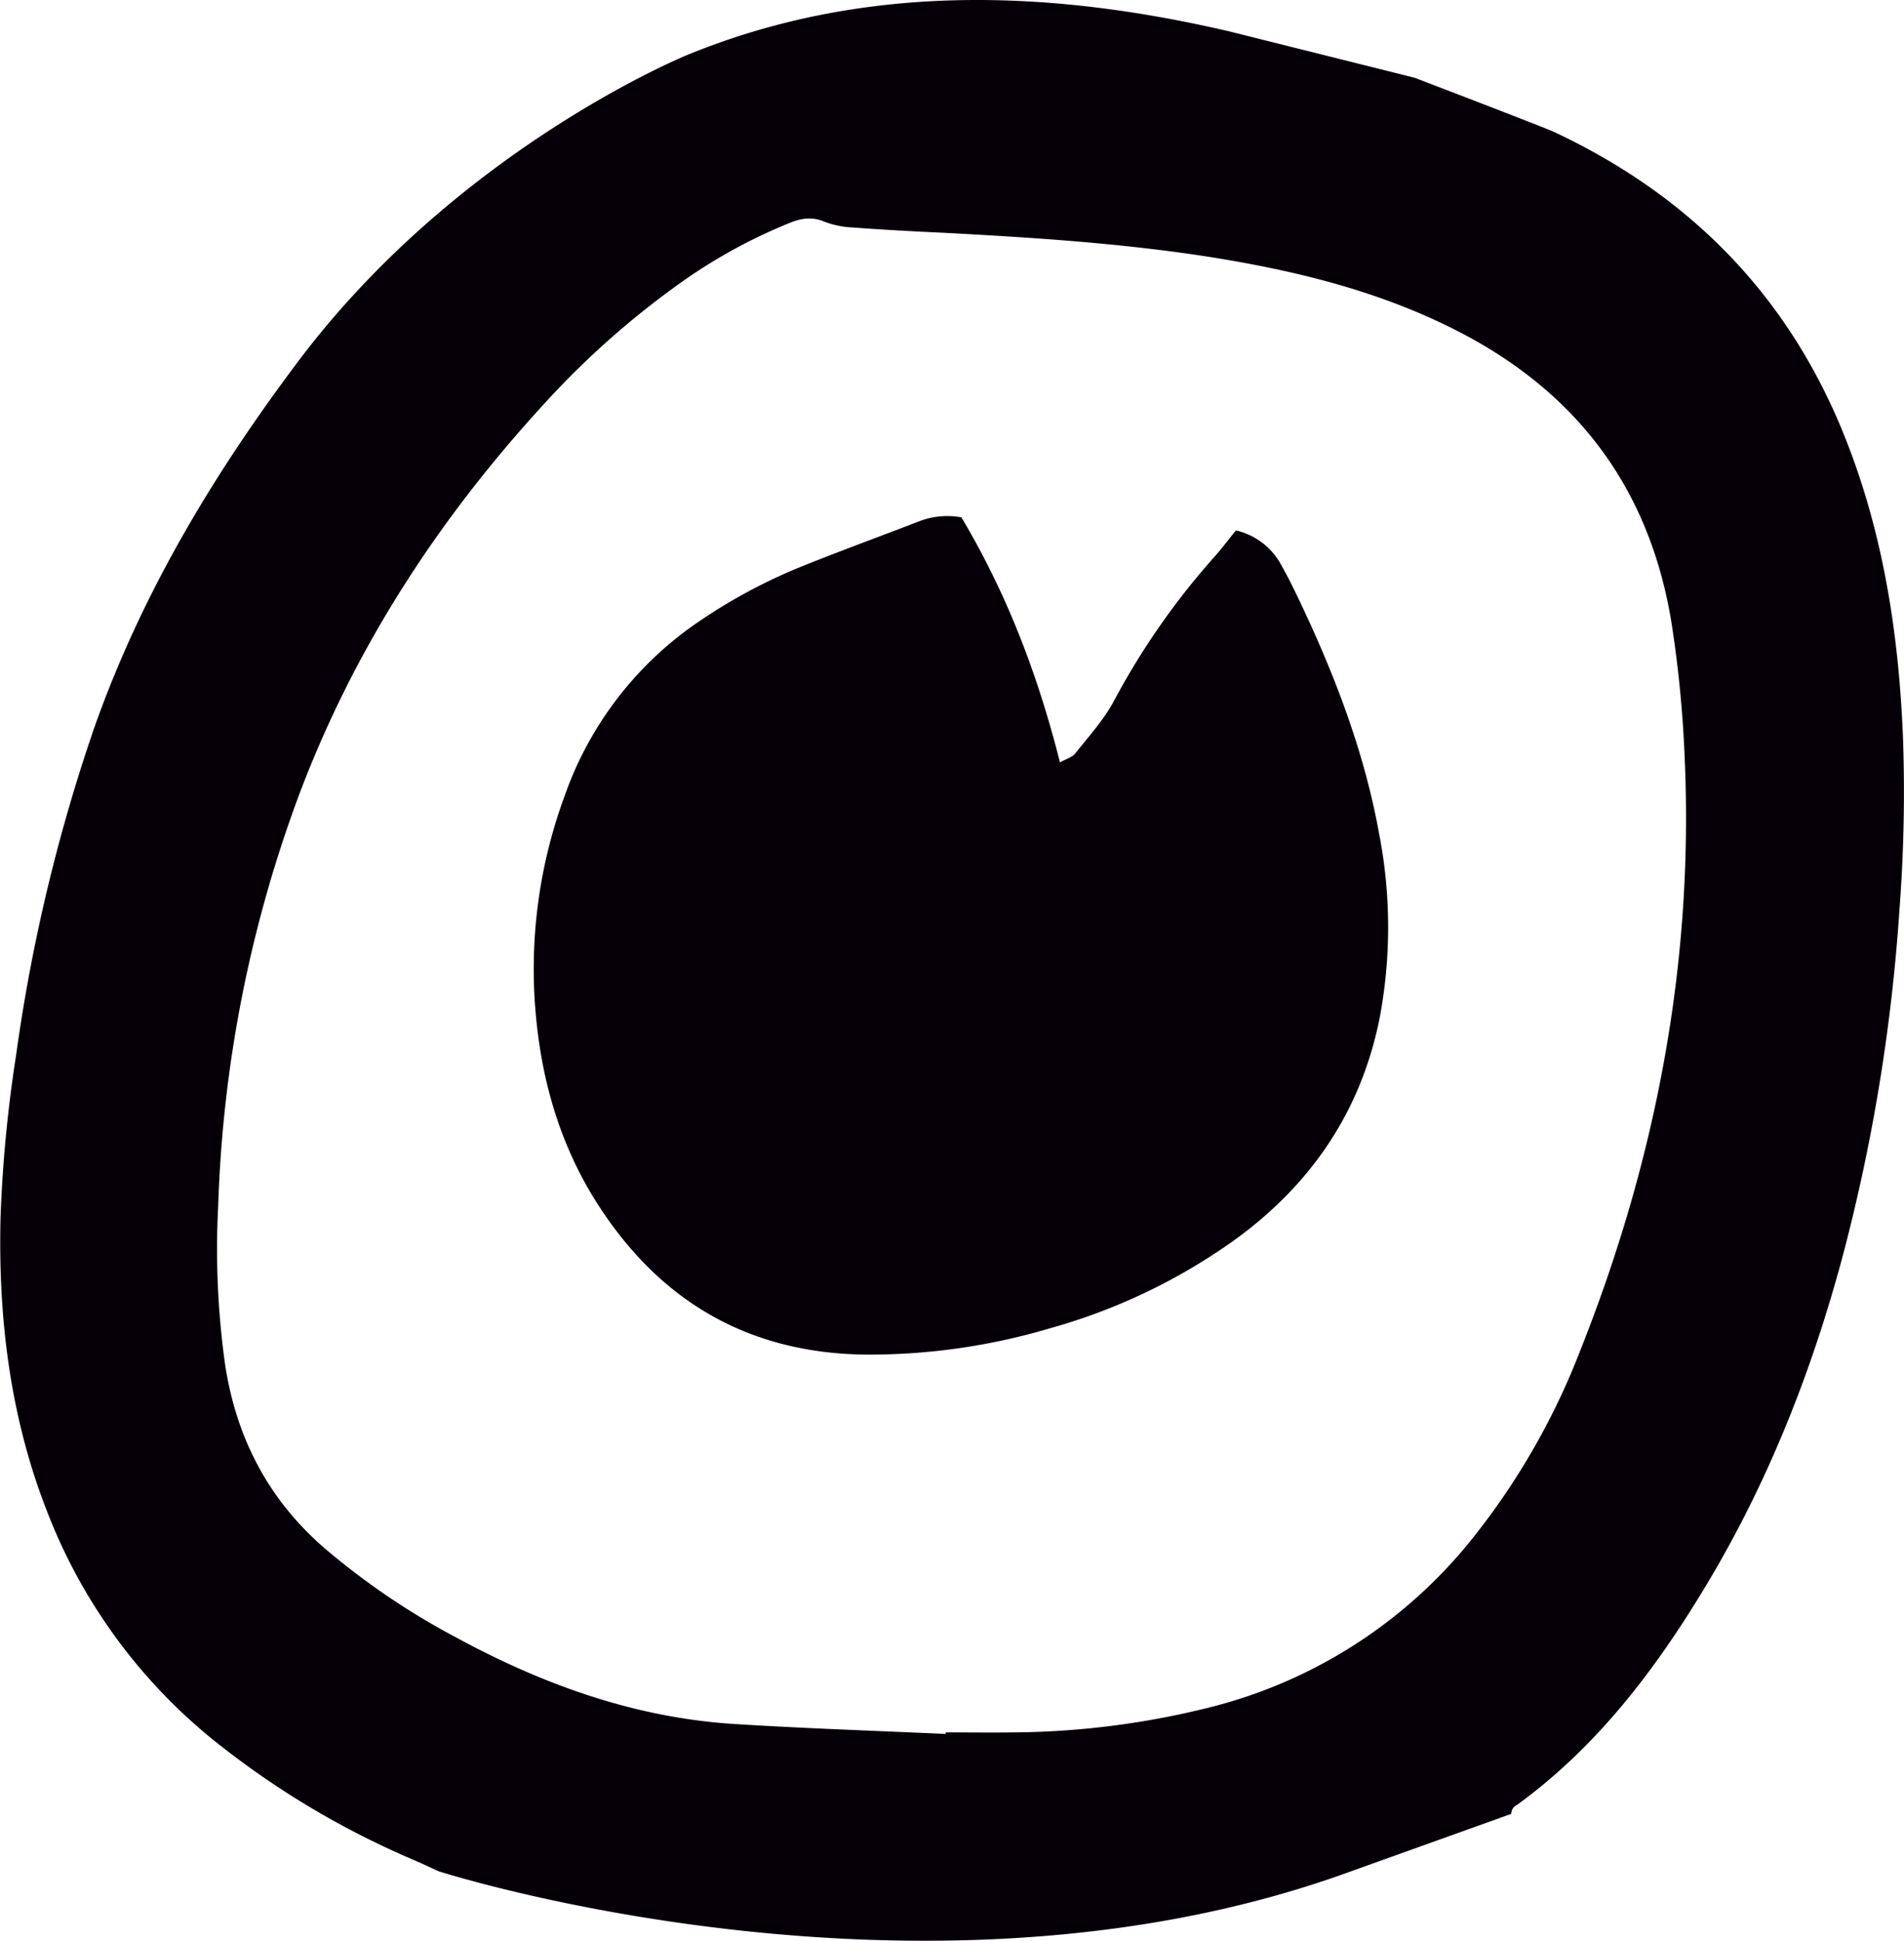
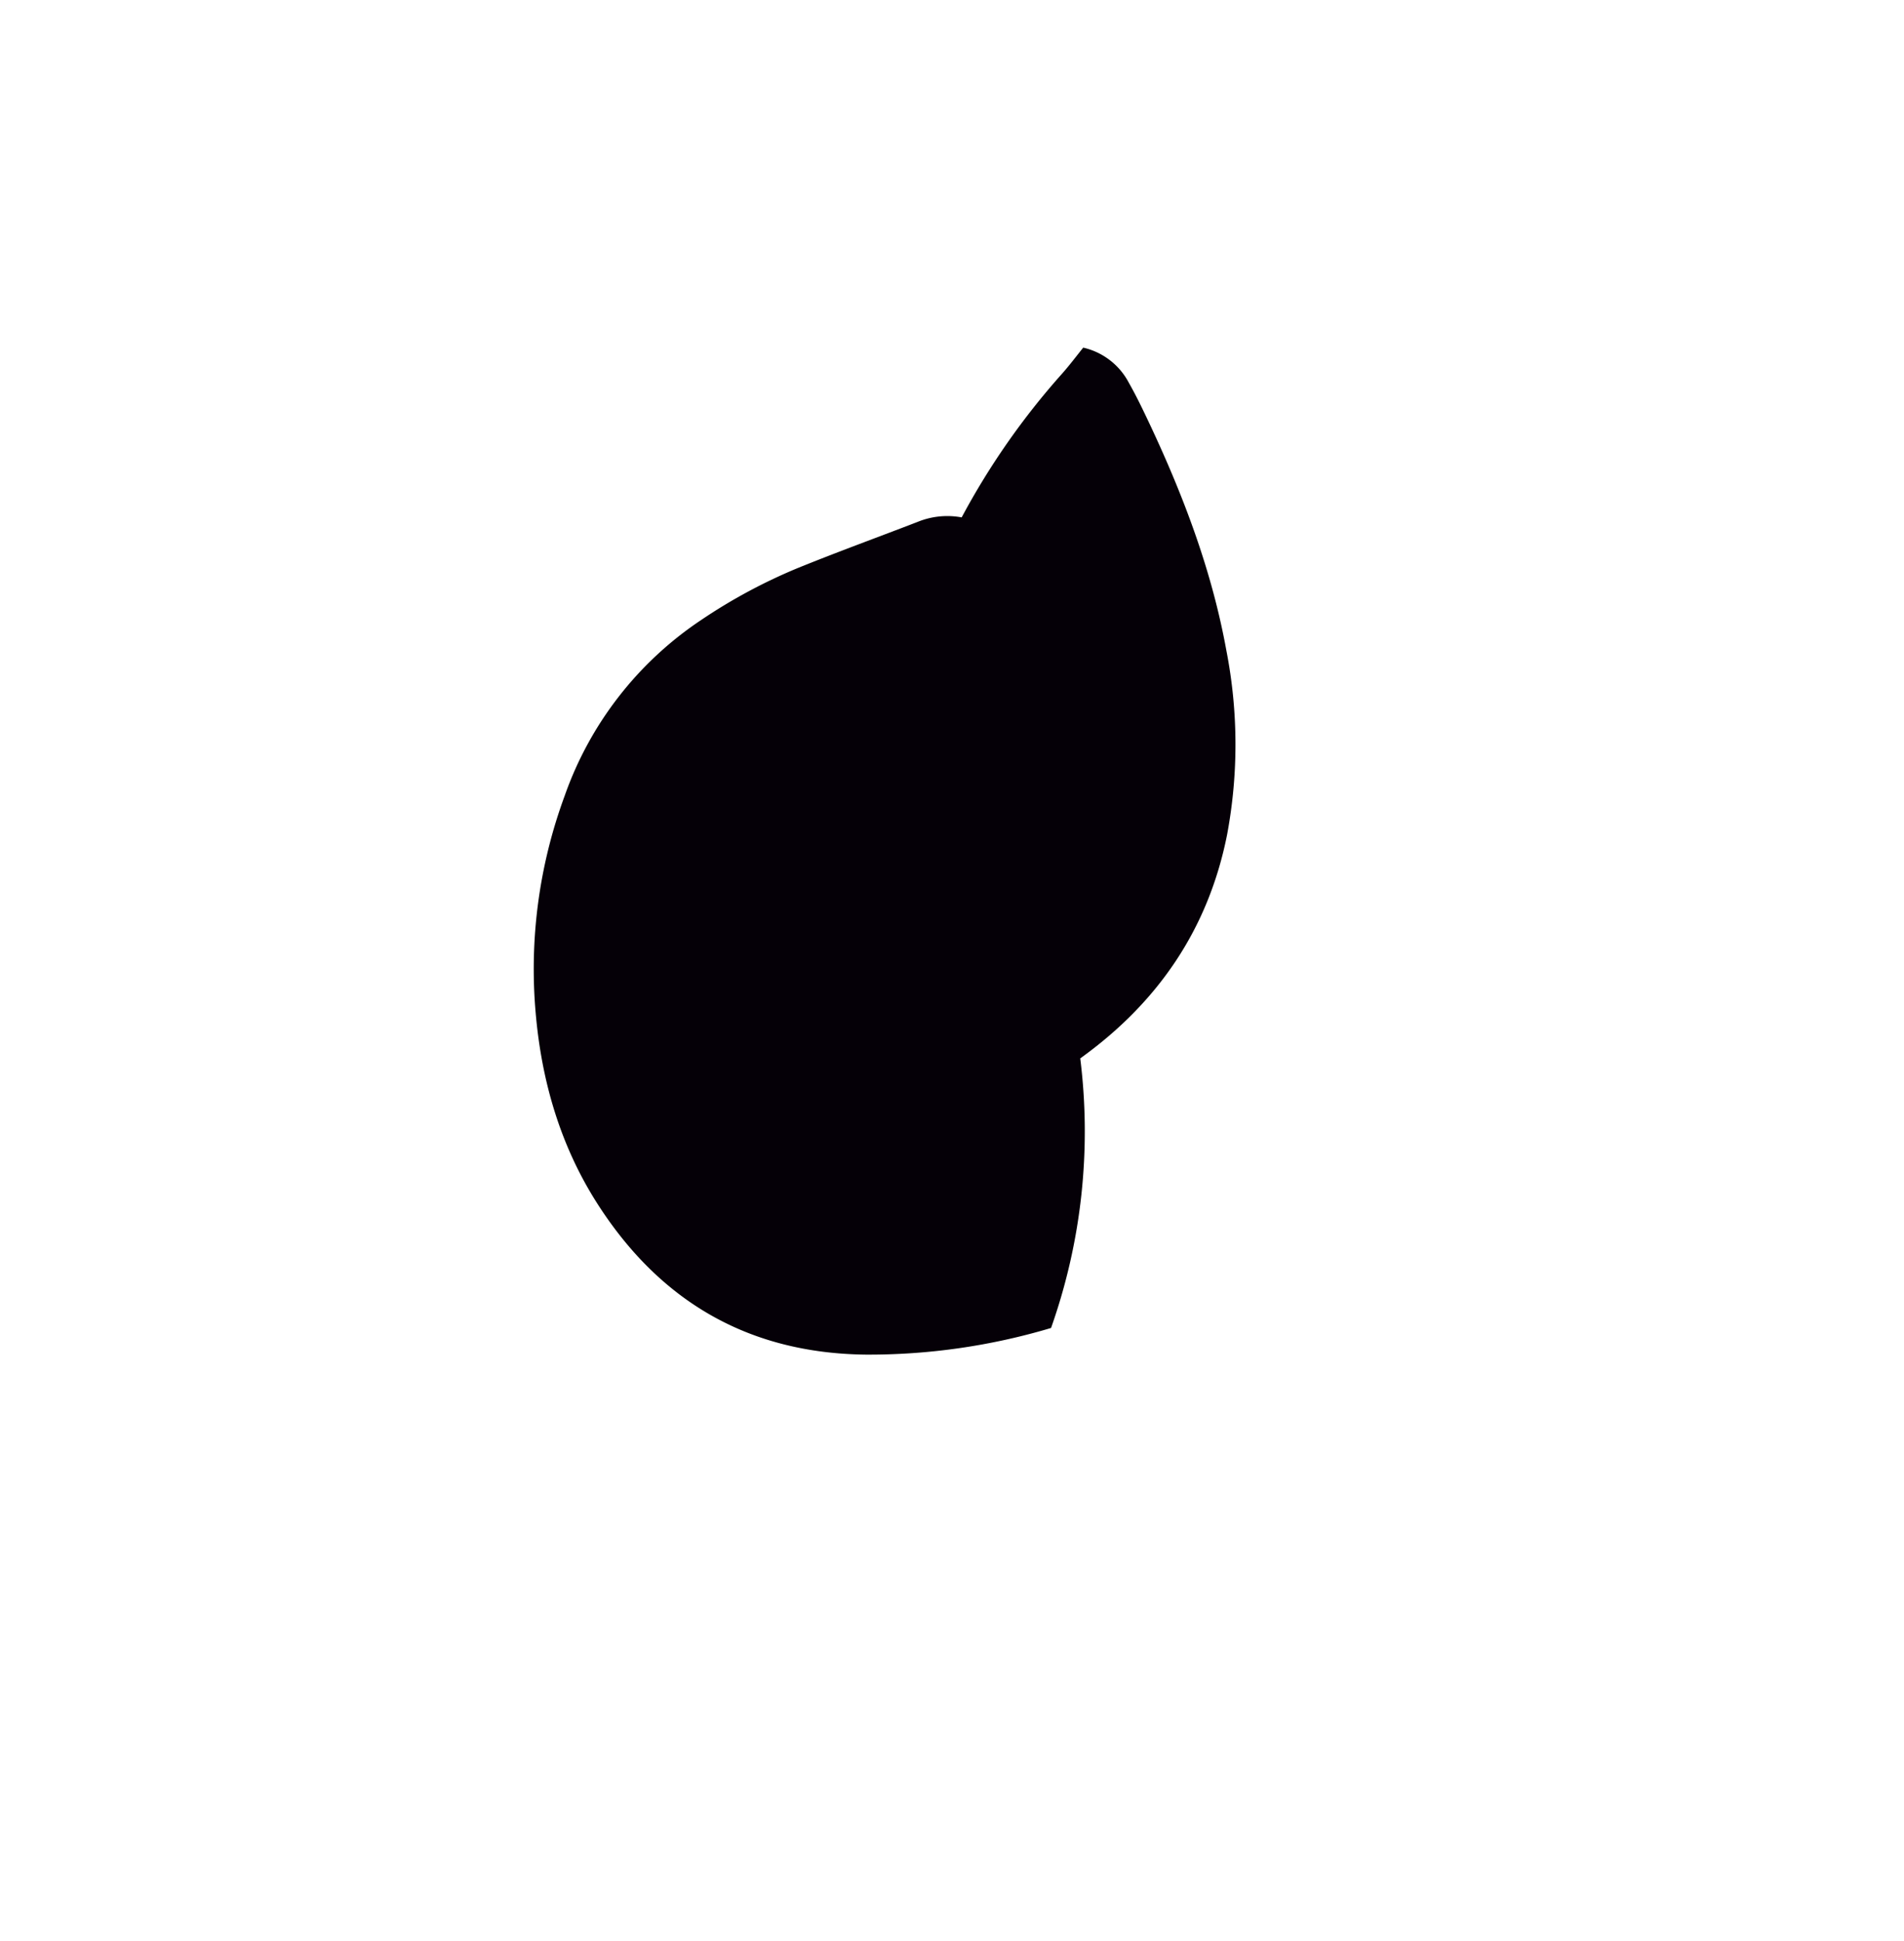
<svg xmlns="http://www.w3.org/2000/svg" id="Ebene_1" data-name="Ebene 1" viewBox="0 0 365.29 372.26">
  <defs>
    <style>.cls-1{fill:#050007;}</style>
  </defs>
  <title>icon_512x512px_browser-auge-smj</title>
-   <path class="cls-1" d="M257.83,169.15c8.84,14.87,14.67,30.33,18.88,46.95,1.29-.73,2.44-1,3-1.79,2.59-3.28,5.48-6.44,7.41-10.1a141.46,141.46,0,0,1,19.28-27.6c1.38-1.56,2.64-3.23,4.06-5a13.19,13.19,0,0,1,8.78,6.79c1.41,2.48,2.65,5.07,3.87,7.65,6.6,14,12.06,28.42,14.83,43.74a93.91,93.91,0,0,1,.12,35.25c-3.59,18.09-13.27,32.2-28.17,42.9A113,113,0,0,1,275,324.59a122.24,122.24,0,0,1-35.53,5.11C217,329.45,200,319.52,188,300.81c-7.14-11.14-10.75-23.56-11.88-36.65a96,96,0,0,1,5.56-41.63,67.34,67.34,0,0,1,26.21-33.75,104.21,104.21,0,0,1,18.63-10c7.59-3.08,15.3-5.88,22.94-8.83a15.06,15.06,0,0,1,8.39-.84Z" transform="translate(-73.35 -69.87)" />
-   <path class="cls-1" d="M116.52,405.38a163.73,163.73,0,0,0,35.92,21.13c1.7.72,3.37,1.52,5.07,2.29,0,0,92.25,29.71,173.92.41l31.86-11.42a1.9,1.9,0,0,1,1.09-1.71c15.44-11.22,26.67-26.08,36.36-42.22,11.88-19.78,20.24-41,26.19-63.25a350.64,350.64,0,0,0,10.82-66,298.6,298.6,0,0,0,.7-33.17c-.82-20.33-3.91-40.24-11.74-59.19-10.87-26.28-29.52-45-55.16-57.05-1.9-.89-26.81-10.42-26.81-10.42l-35.5-8.88c-36-8.39-70.9-9-103.86,4.44,0,0-43.94,17.75-74.87,58.91-16.34,21.75-30,44.55-39.06,70.16a332.76,332.76,0,0,0-15,62.78,261.41,261.41,0,0,0-3,31.31c-.45,19.24,1.83,38.08,8.88,56.15A104.94,104.94,0,0,0,116.52,405.38ZM115.21,301.2a248.22,248.22,0,0,1,15.69-79.33c10.62-28,26.72-52.63,46.93-74.63a164.24,164.24,0,0,1,26.08-23.12,102.06,102.06,0,0,1,20.49-11.31c2.35-1,4.57-1.51,7.13-.41a17.57,17.57,0,0,0,5.56,1.11c5.7.43,11.41.74,17.12,1,17.15.91,34.28,2,51.25,4.65,16.64,2.65,32.89,6.61,48,14.45,22.94,11.91,36.56,30.48,40.63,56.06a229.64,229.64,0,0,1,2.5,26.17c1.65,39.12-5.61,76.66-20,112.92a136.84,136.84,0,0,1-20.68,36.12,93.54,93.54,0,0,1-51.16,32.65,159,159,0,0,1-36.8,4.63c-4.39.06-8.78,0-13.17,0,0,.1,0,.2,0,.3-13.53-.62-27.06-1.06-40.57-1.91-19.2-1.22-36.86-7.62-53.63-16.75a139.19,139.19,0,0,1-25-17c-10.72-9.3-16.81-21-19-34.9A159.14,159.14,0,0,1,115.21,301.2Z" transform="translate(-73.35 -69.87)" />
+   <path class="cls-1" d="M257.83,169.15a141.46,141.46,0,0,1,19.28-27.6c1.38-1.56,2.64-3.23,4.06-5a13.19,13.19,0,0,1,8.78,6.79c1.41,2.48,2.65,5.07,3.87,7.65,6.6,14,12.06,28.42,14.83,43.74a93.91,93.91,0,0,1,.12,35.25c-3.59,18.09-13.27,32.2-28.17,42.9A113,113,0,0,1,275,324.59a122.24,122.24,0,0,1-35.53,5.11C217,329.45,200,319.52,188,300.81c-7.14-11.14-10.75-23.56-11.88-36.65a96,96,0,0,1,5.56-41.63,67.34,67.34,0,0,1,26.21-33.75,104.21,104.21,0,0,1,18.63-10c7.59-3.08,15.3-5.88,22.94-8.83a15.06,15.06,0,0,1,8.39-.84Z" transform="translate(-73.35 -69.87)" />
</svg>